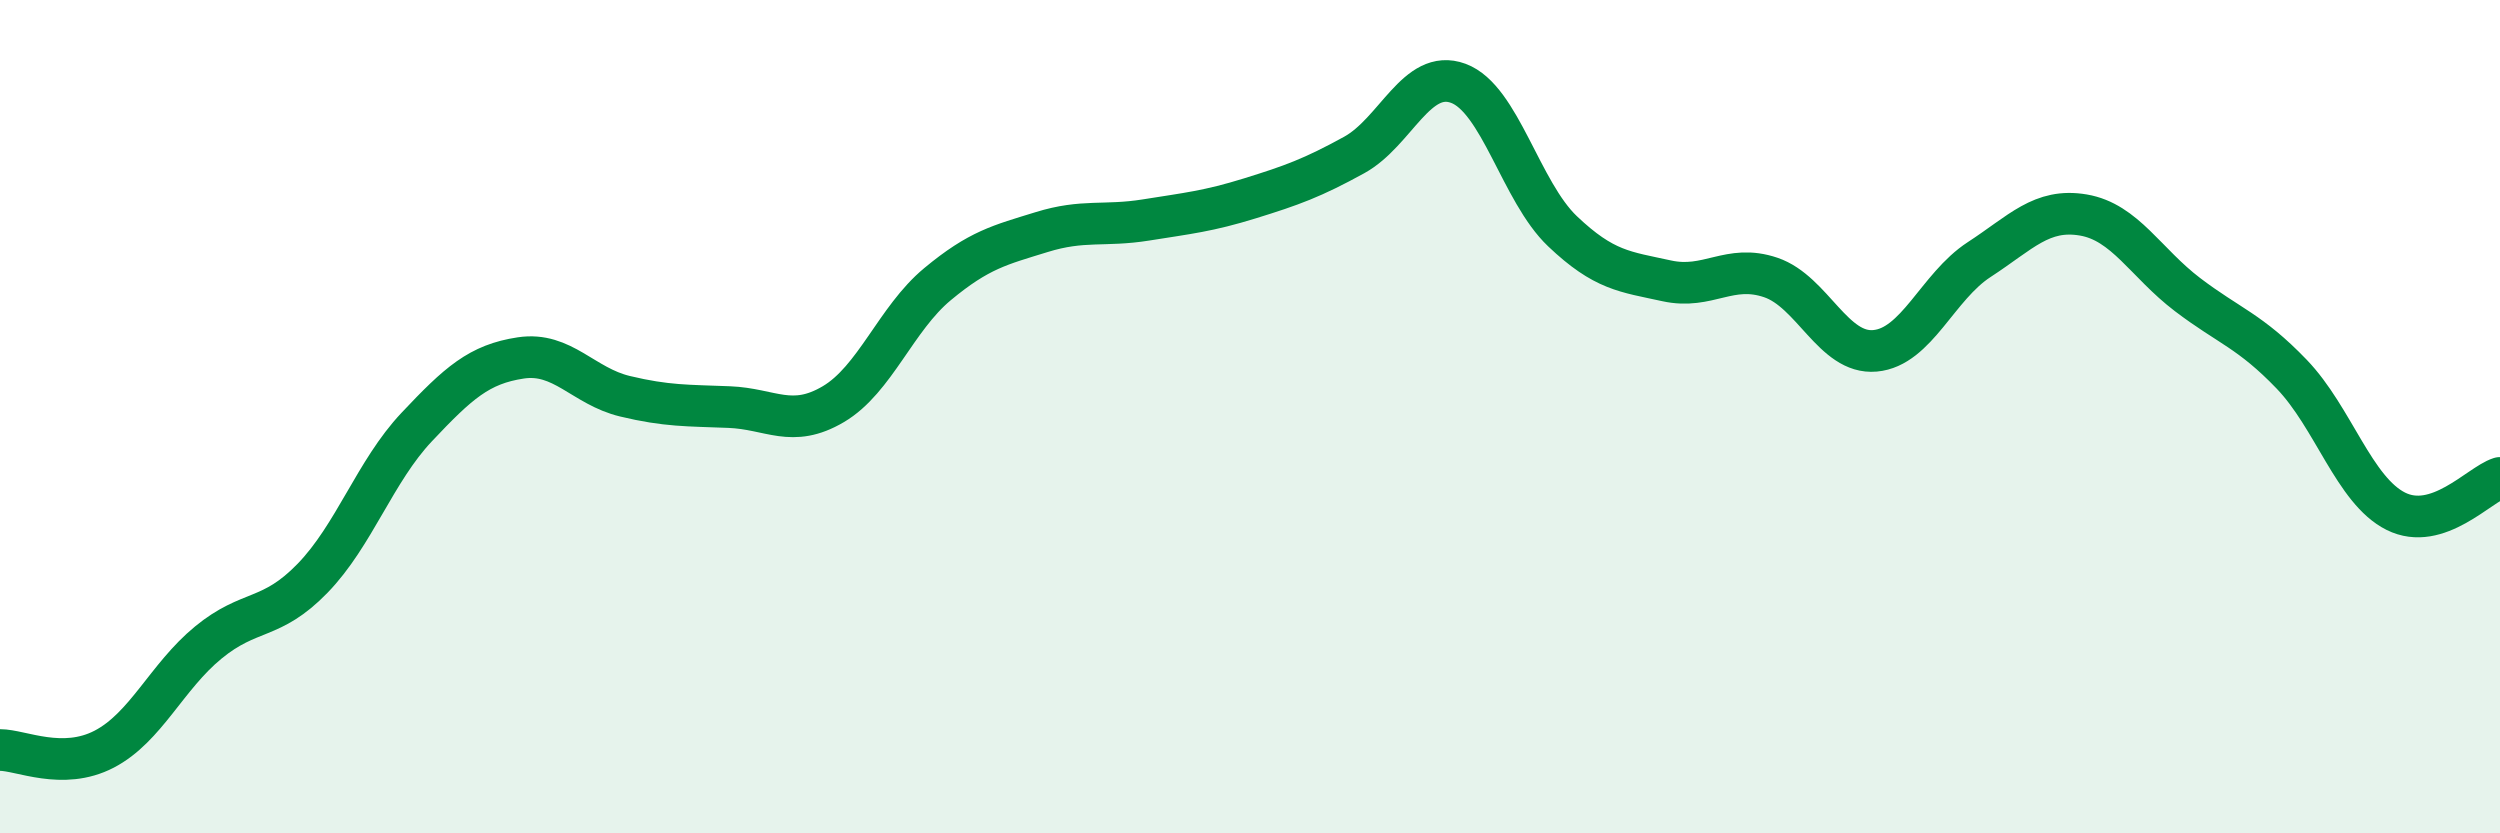
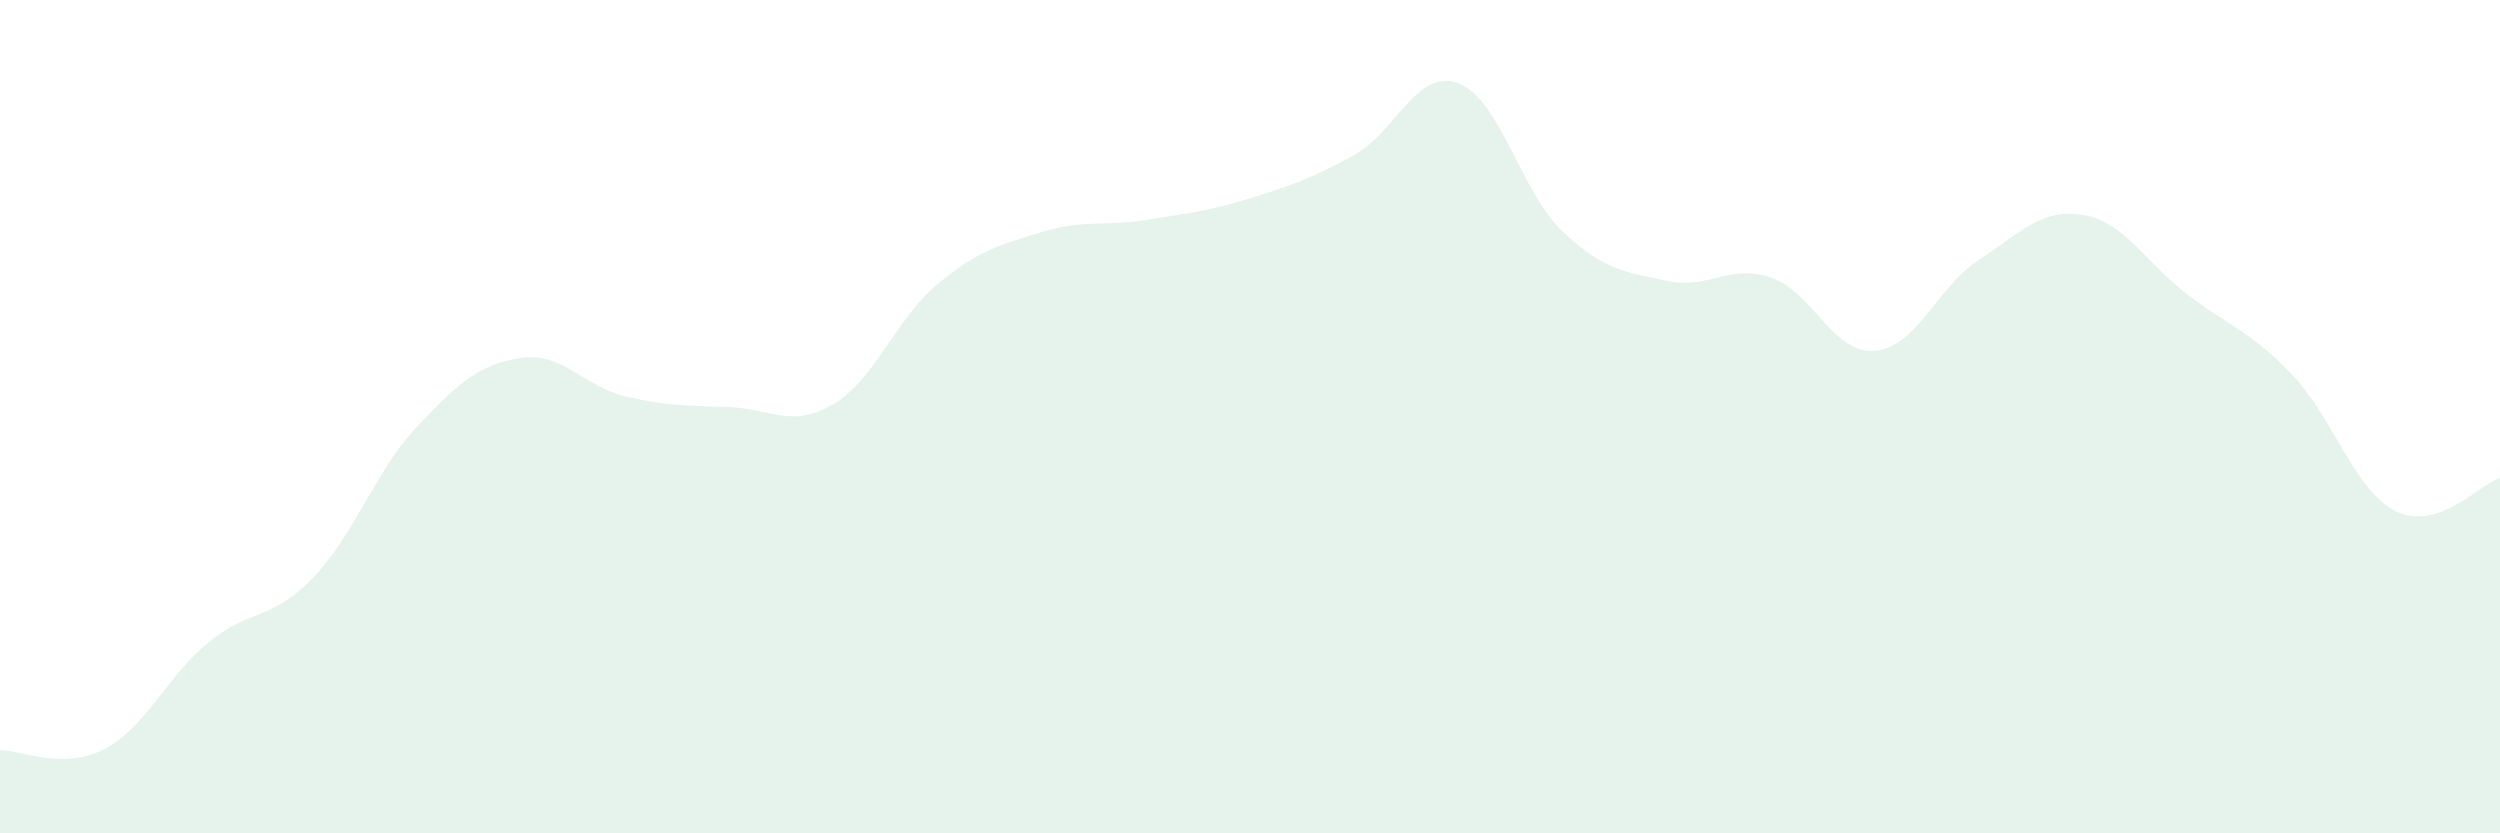
<svg xmlns="http://www.w3.org/2000/svg" width="60" height="20" viewBox="0 0 60 20">
  <path d="M 0,18 C 0.5,18 1.5,18.5 2.5,17.98 C 3.5,17.46 4,16.24 5,15.42 C 6,14.6 6.5,14.91 7.5,13.88 C 8.5,12.85 9,11.31 10,10.25 C 11,9.19 11.5,8.74 12.5,8.59 C 13.5,8.44 14,9.27 15,9.51 C 16,9.75 16.5,9.73 17.5,9.77 C 18.5,9.81 19,10.29 20,9.7 C 21,9.11 21.5,7.65 22.5,6.82 C 23.5,5.99 24,5.88 25,5.57 C 26,5.26 26.5,5.44 27.5,5.28 C 28.5,5.12 29,5.07 30,4.76 C 31,4.45 31.5,4.27 32.5,3.72 C 33.5,3.17 34,1.63 35,2 C 36,2.37 36.5,4.6 37.5,5.55 C 38.5,6.5 39,6.52 40,6.74 C 41,6.96 41.5,6.32 42.5,6.66 C 43.5,7 44,8.51 45,8.42 C 46,8.33 46.5,6.88 47.5,6.23 C 48.5,5.58 49,4.99 50,5.16 C 51,5.33 51.5,6.31 52.5,7.07 C 53.5,7.83 54,7.94 55,8.98 C 56,10.02 56.5,11.77 57.5,12.27 C 58.5,12.77 59.5,11.63 60,11.47L60 20L0 20Z" fill="#008740" opacity="0.1" stroke-linecap="round" stroke-linejoin="round" />
-   <path d="M 0,18 C 0.5,18 1.5,18.5 2.5,17.98 C 3.5,17.46 4,16.24 5,15.42 C 6,14.6 6.5,14.91 7.5,13.88 C 8.5,12.85 9,11.31 10,10.25 C 11,9.19 11.5,8.74 12.5,8.59 C 13.5,8.44 14,9.27 15,9.51 C 16,9.75 16.5,9.73 17.5,9.77 C 18.5,9.81 19,10.29 20,9.7 C 21,9.11 21.5,7.65 22.5,6.82 C 23.5,5.99 24,5.88 25,5.57 C 26,5.26 26.5,5.44 27.5,5.28 C 28.5,5.12 29,5.07 30,4.76 C 31,4.45 31.5,4.27 32.5,3.72 C 33.5,3.17 34,1.63 35,2 C 36,2.37 36.5,4.6 37.5,5.55 C 38.5,6.5 39,6.52 40,6.74 C 41,6.96 41.5,6.32 42.5,6.66 C 43.5,7 44,8.51 45,8.42 C 46,8.33 46.5,6.88 47.5,6.23 C 48.5,5.58 49,4.99 50,5.16 C 51,5.33 51.5,6.31 52.5,7.07 C 53.5,7.83 54,7.94 55,8.98 C 56,10.02 56.5,11.77 57.5,12.27 C 58.5,12.77 59.5,11.63 60,11.47" stroke="#008740" stroke-width="1" fill="none" stroke-linecap="round" stroke-linejoin="round" />
</svg>